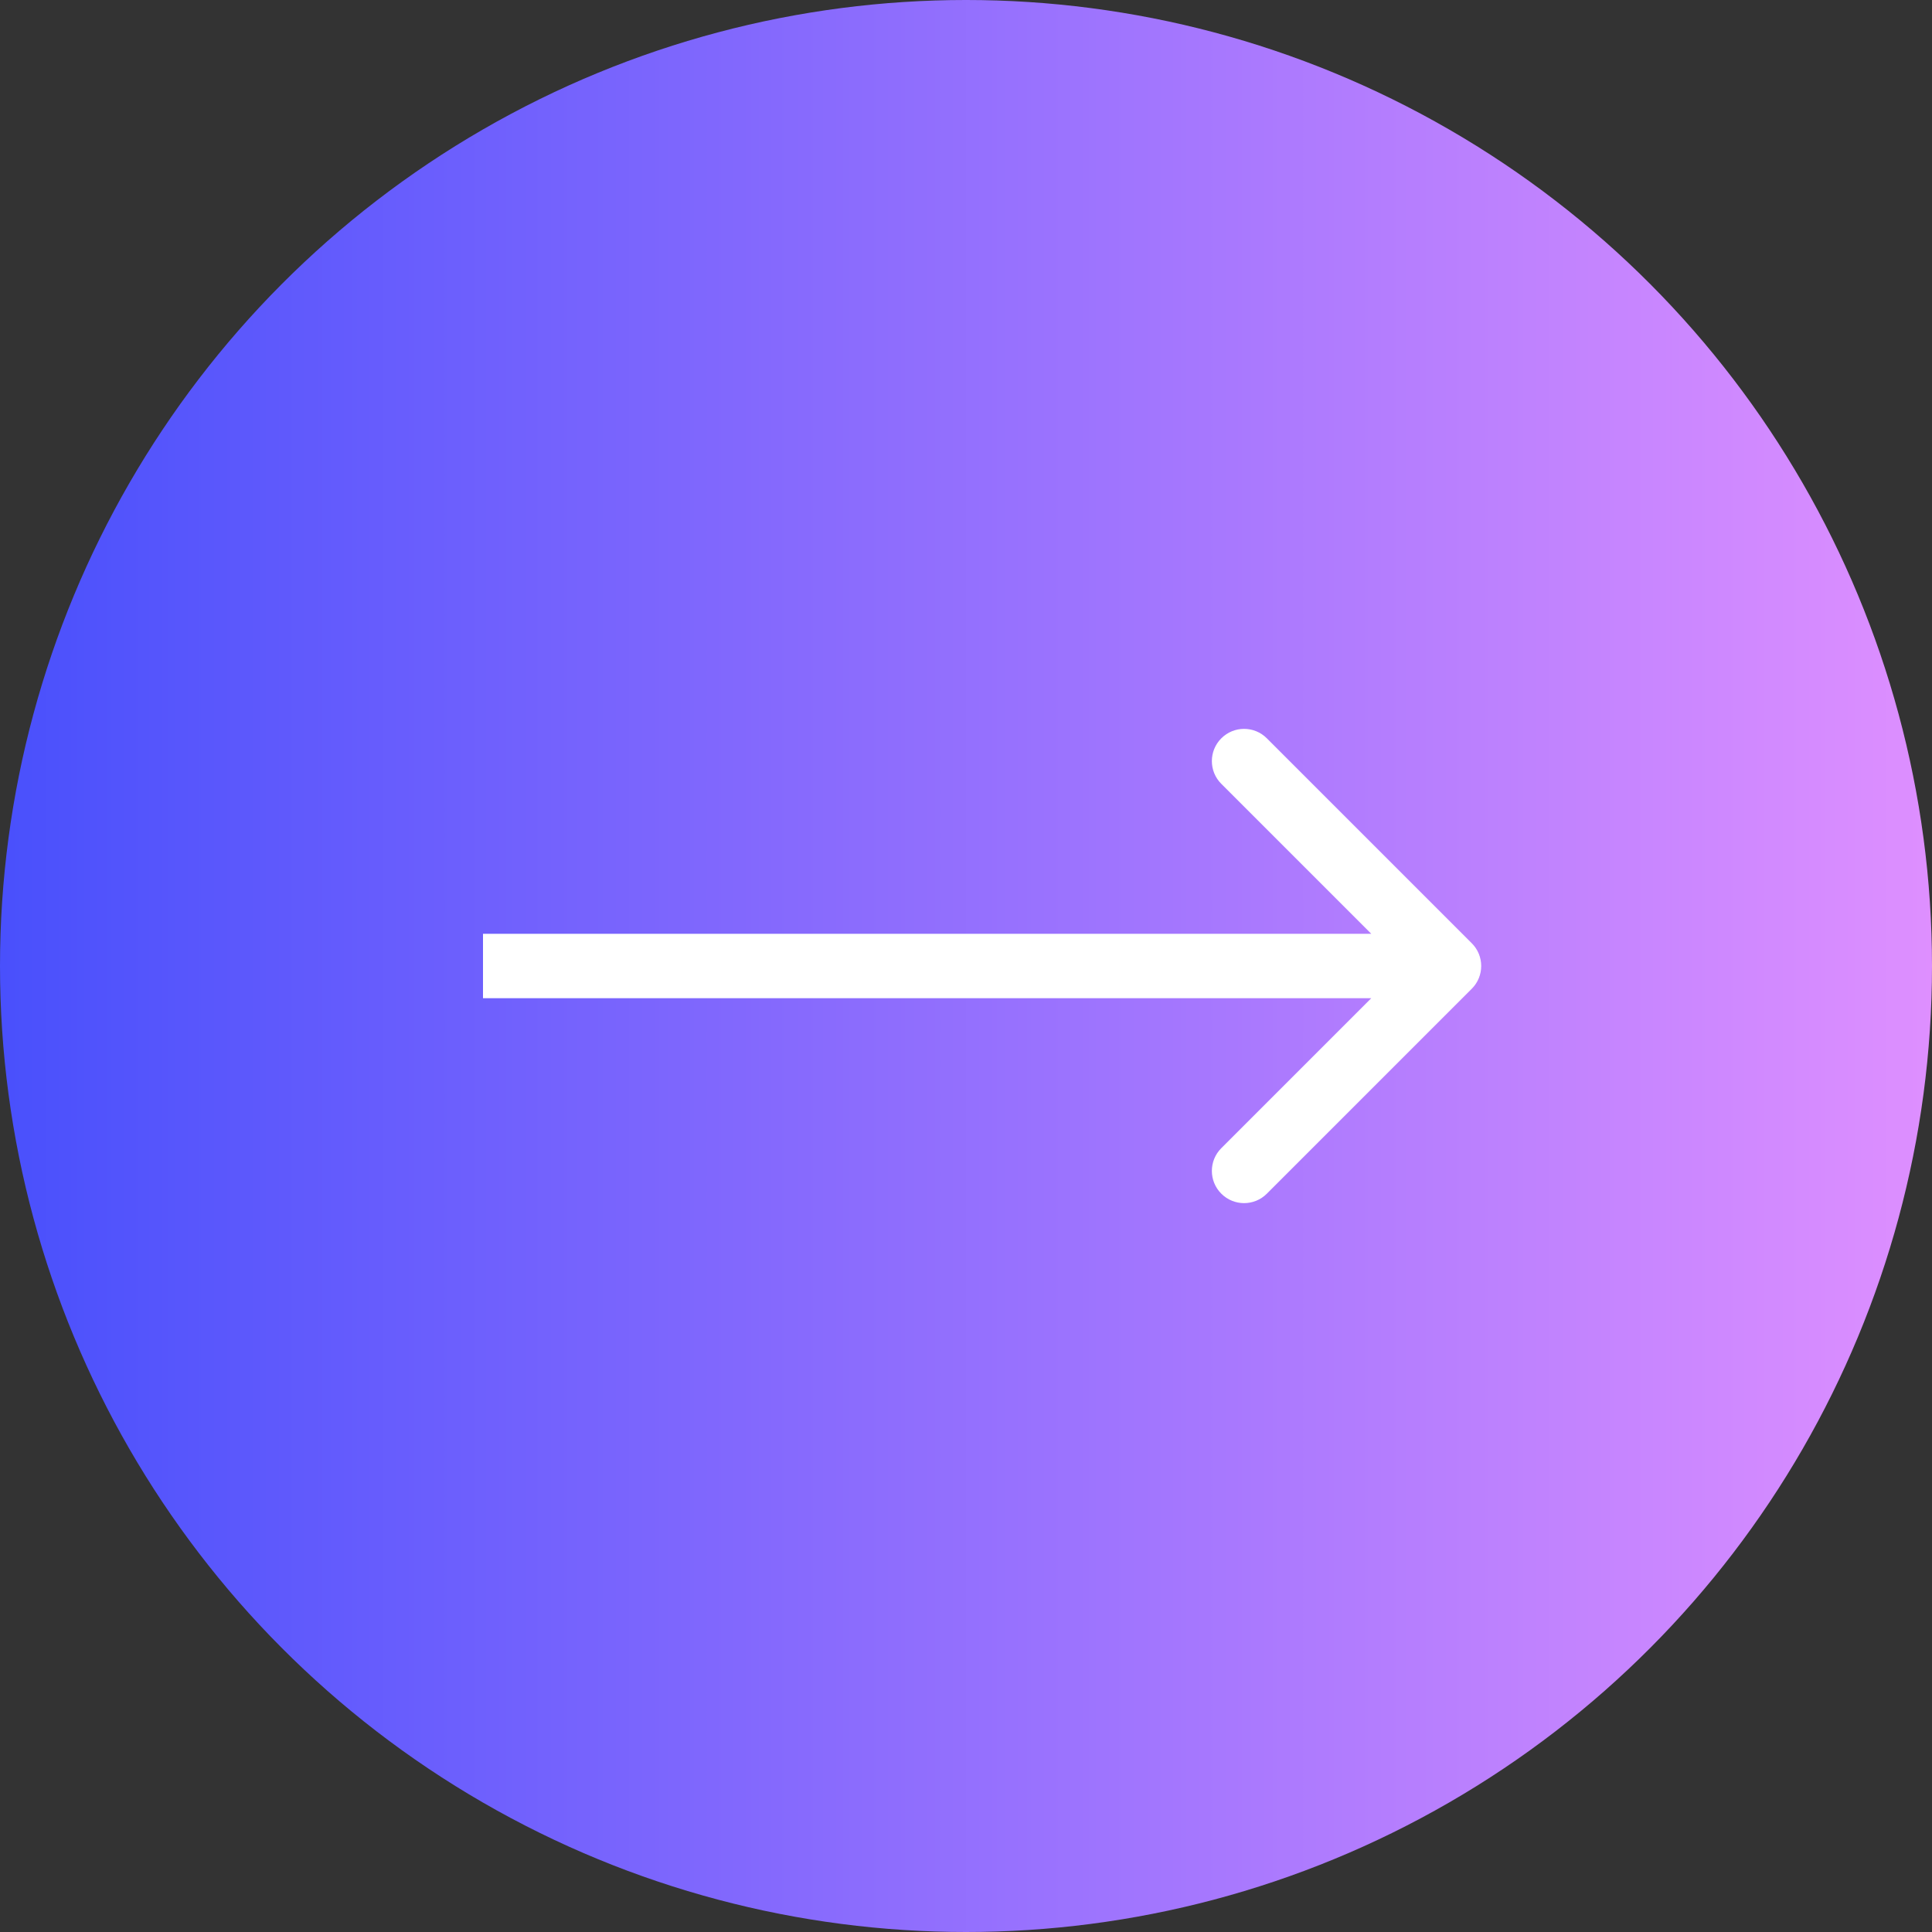
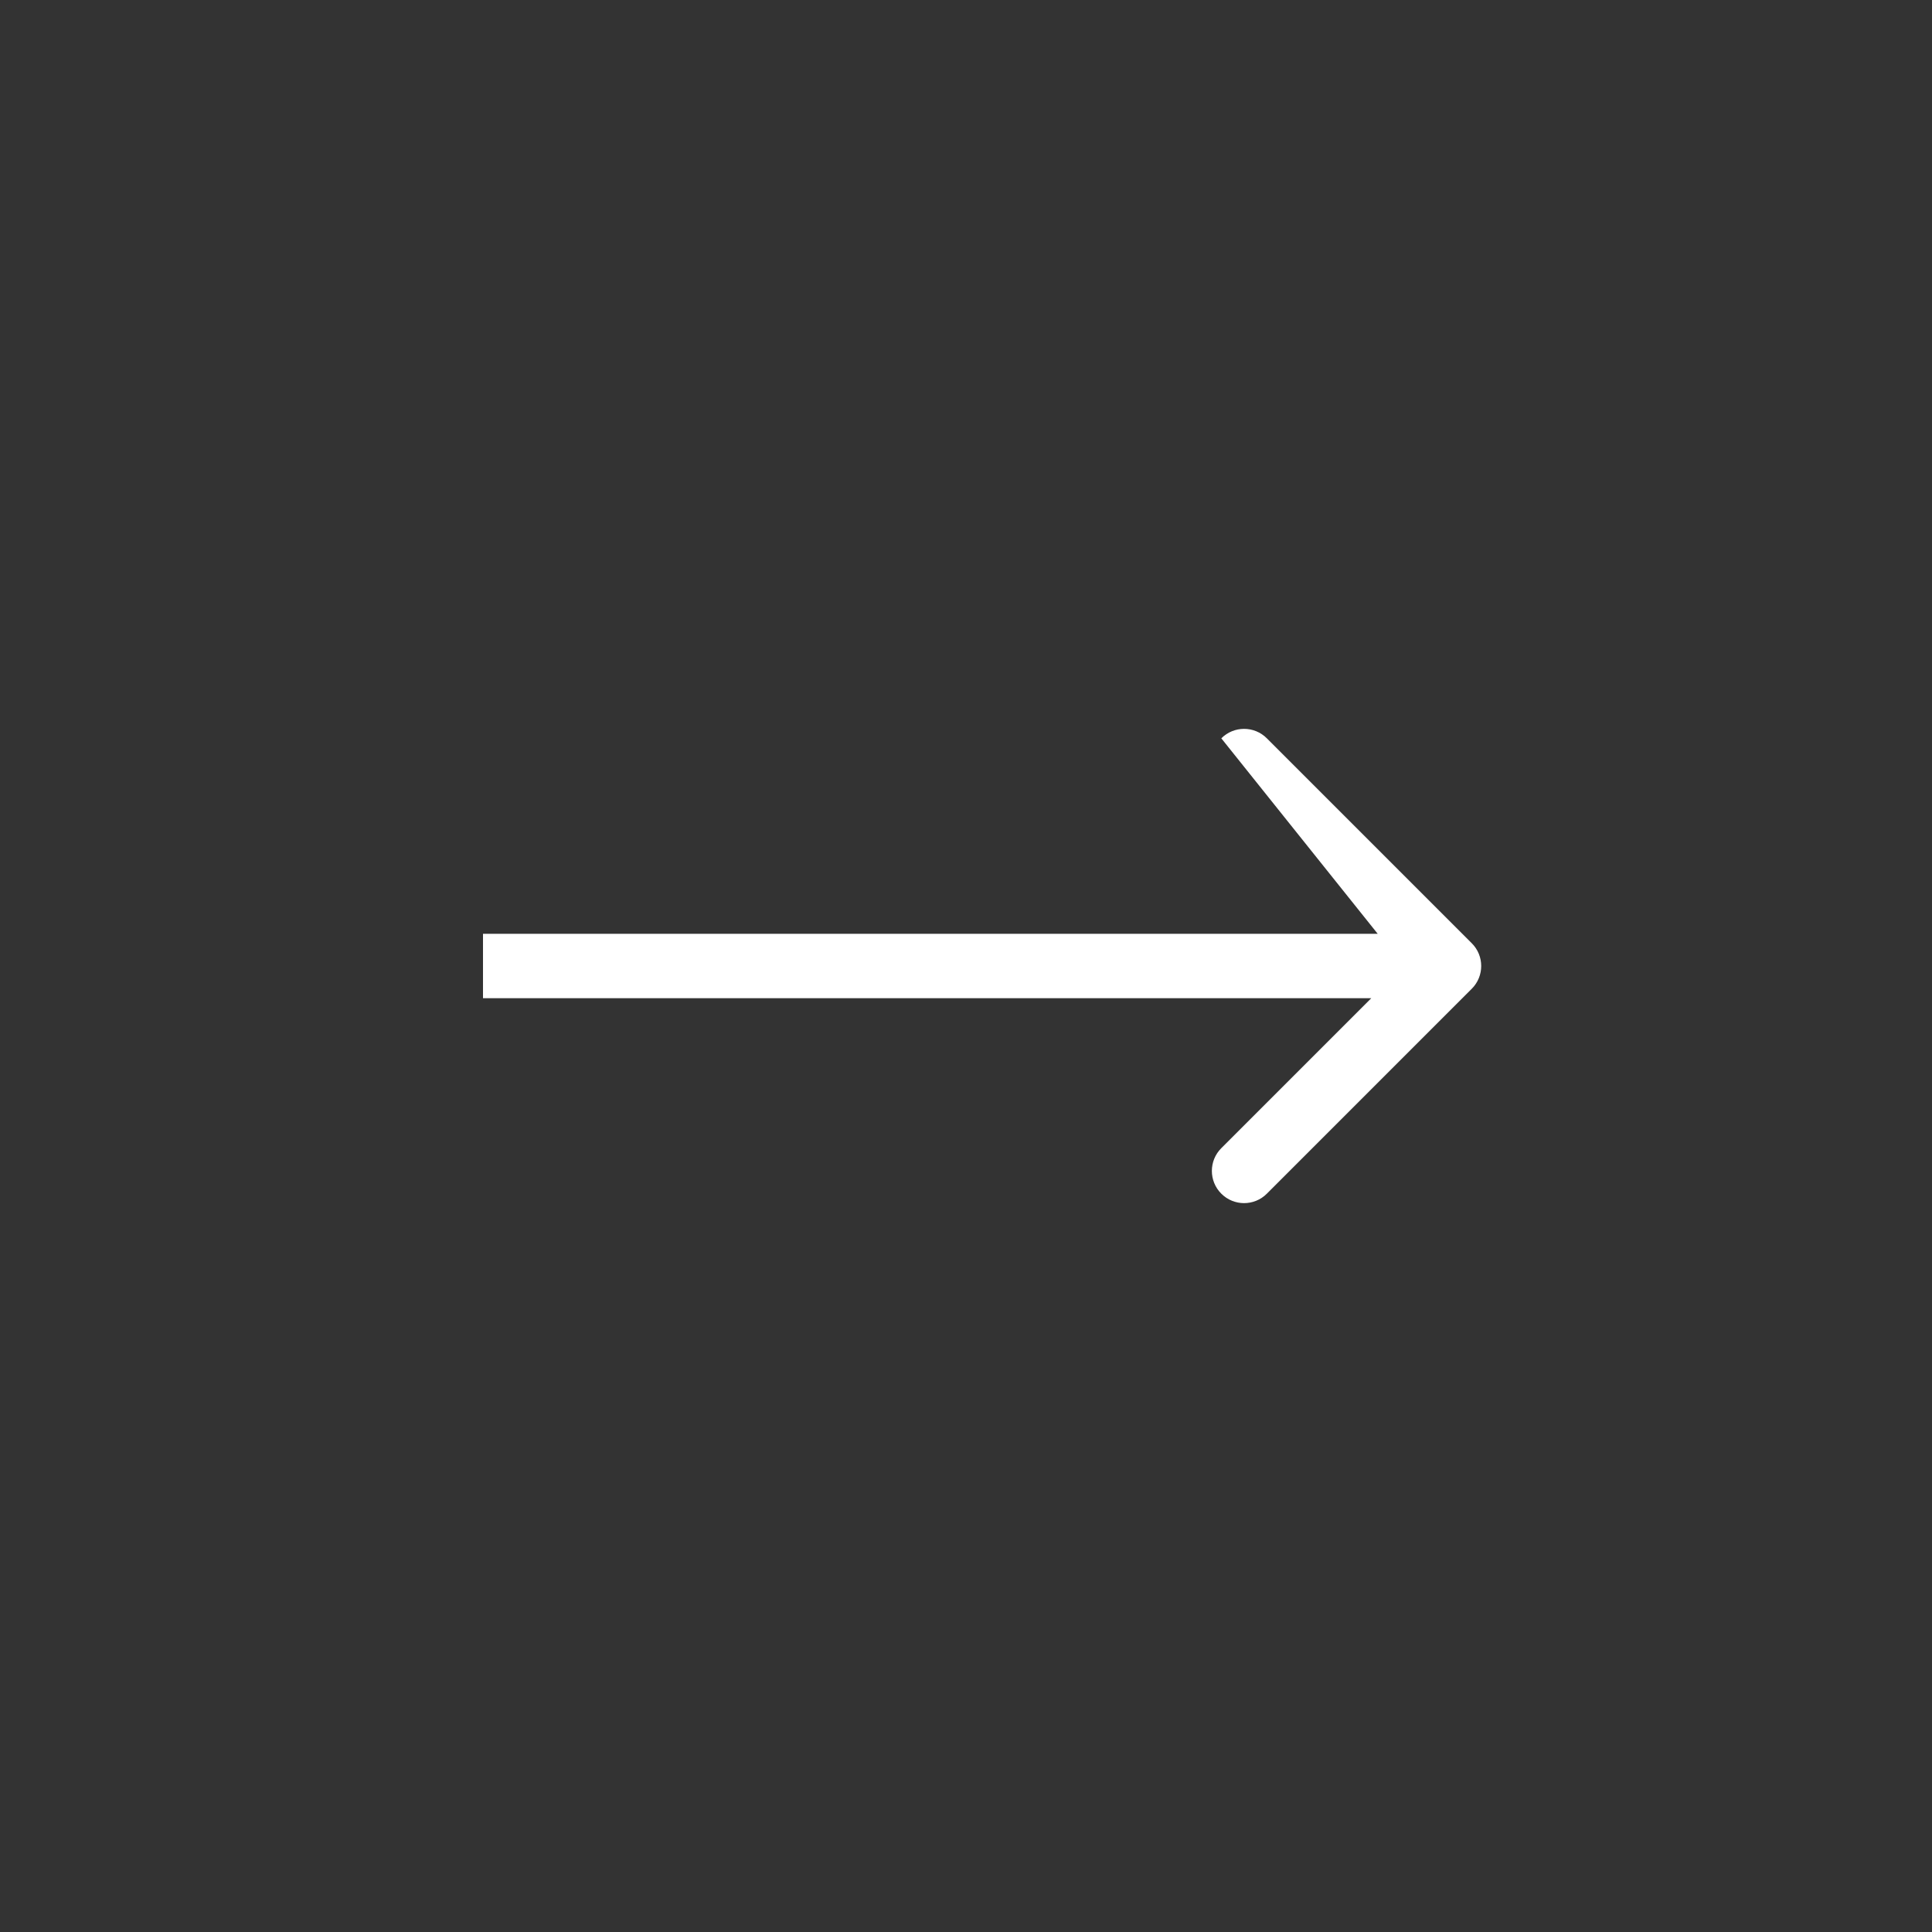
<svg xmlns="http://www.w3.org/2000/svg" width="60" height="60" viewBox="0 0 60 60" fill="none">
  <rect x="0" y="0" width="60" height="60" fill="#333333" stroke="none" />
-   <circle cx="30" cy="30" r="30" fill="url(#paint0_linear_4_3)" />
-   <path d="M45.707 30.707C46.098 30.317 46.098 29.683 45.707 29.293L39.343 22.929C38.953 22.538 38.319 22.538 37.929 22.929C37.538 23.32 37.538 23.953 37.929 24.343L43.586 30L37.929 35.657C37.538 36.047 37.538 36.681 37.929 37.071C38.319 37.462 38.953 37.462 39.343 37.071L45.707 30.707ZM15 30L15 31L45 31L45 30L45 29L15 29L15 30Z" fill="white" />
+   <path d="M45.707 30.707C46.098 30.317 46.098 29.683 45.707 29.293L39.343 22.929C38.953 22.538 38.319 22.538 37.929 22.929L43.586 30L37.929 35.657C37.538 36.047 37.538 36.681 37.929 37.071C38.319 37.462 38.953 37.462 39.343 37.071L45.707 30.707ZM15 30L15 31L45 31L45 30L45 29L15 29L15 30Z" fill="white" />
  <defs>
    <linearGradient id="paint0_linear_4_3" x1="0" y1="30" x2="60" y2="30" gradientUnits="userSpaceOnUse">
      <stop stop-color="#4950FC" />
      <stop offset="1" stop-color="#DE8FFF" />
    </linearGradient>
  </defs>
</svg>